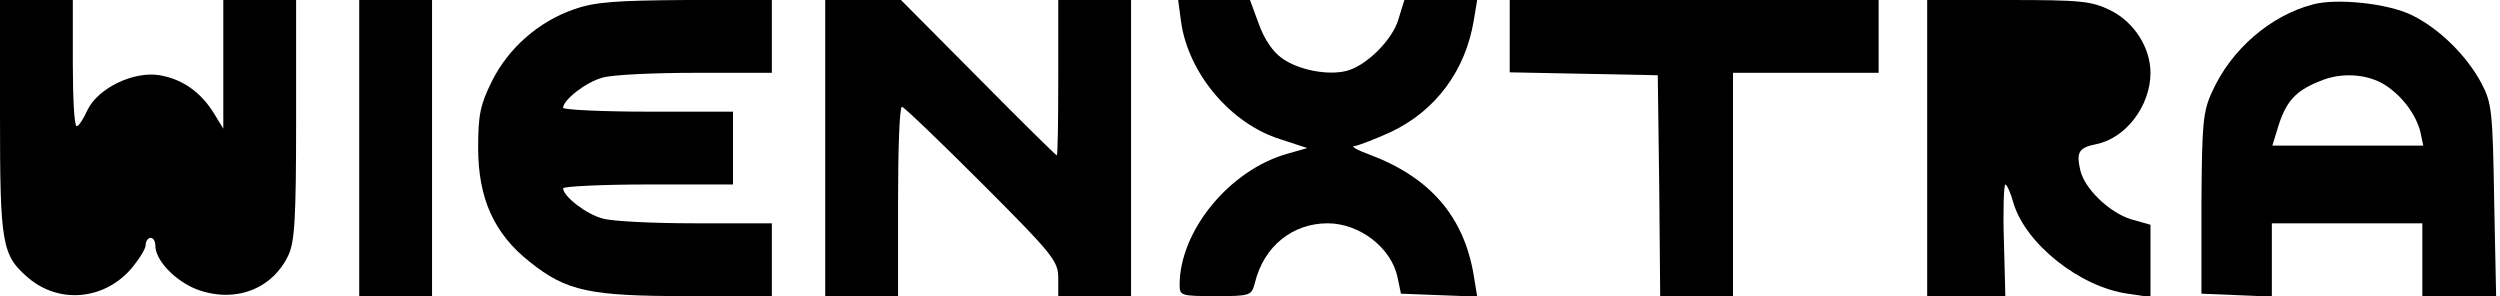
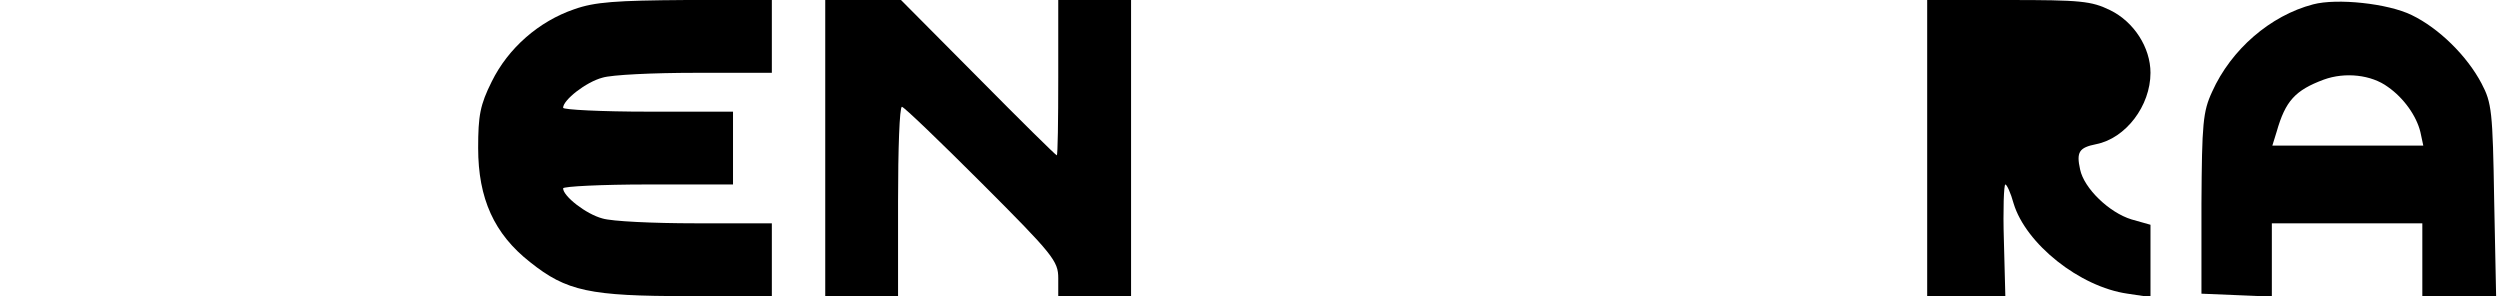
<svg xmlns="http://www.w3.org/2000/svg" version="1.0" width="515pt" height="61pt" viewBox="0 0 515 61" preserveAspectRatio="xMidYMid meet">
  <g transform="translate(0,61) scale(0.1,-0.1)" fill="#000000" stroke="none">
-     <path d="M0 370 c0 -265 4 -286 59 -333 63 -53 154 -45 210 18 17 20 31 42 31 50 0 8 5 15 10 15 6 0 10 -7 10 -16 0 -30 40 -72 85 -90 78 -29 155 -1 189 70 13 28 16 74 16 280 l0 246 -75 0 -75 0 0 -132 0 -133 -19 31 c-27 44 -65 71 -112 79 -53 9 -127 -26 -149 -72 -8 -18 -18 -33 -22 -33 -5 0 -8 58 -8 130 l0 130 -75 0 -75 0 0 -240z" />
-     <path d="M740 305 l0 -305 75 0 75 0 0 305 0 305 -75 0 -75 0 0 -305z" />
    <path d="M1183 591 c-73 -25 -136 -80 -170 -149 -24 -48 -28 -70 -28 -137 0 -104 33 -177 107 -235 75 -60 123 -70 325 -70 l173 0 0 75 0 75 -158 0 c-86 0 -172 4 -191 10 -34 9 -81 46 -81 62 0 4 79 8 175 8 l175 0 0 75 0 75 -175 0 c-96 0 -175 4 -175 8 0 16 47 53 81 62 19 6 105 10 191 10 l158 0 0 75 0 75 -177 0 c-144 -1 -188 -4 -230 -19z" />
    <path d="M1700 305 l0 -305 75 0 75 0 0 195 c0 107 3 195 8 195 4 0 78 -71 165 -158 147 -147 157 -160 157 -195 l0 -37 75 0 75 0 0 305 0 305 -75 0 -75 0 0 -160 c0 -88 -1 -160 -3 -160 -2 0 -75 72 -162 160 l-159 160 -78 0 -78 0 0 -305z" />
-     <path d="M2433 565 c15 -106 102 -210 205 -242 l55 -18 -42 -12 c-119 -34 -221 -159 -221 -270 0 -22 3 -23 74 -23 72 0 74 1 81 27 18 75 77 123 150 123 66 0 132 -51 144 -112 l7 -33 78 -3 79 -3 -7 43 c-20 122 -90 203 -216 250 -25 9 -38 17 -30 17 8 1 42 14 75 29 93 44 154 127 171 230 l7 42 -75 0 -75 0 -12 -39 c-12 -43 -67 -97 -107 -107 -39 -10 -100 2 -133 26 -19 13 -37 40 -48 71 l-18 49 -74 0 -74 0 6 -45z" />
-     <path d="M3110 535 l0 -74 153 -3 152 -3 3 -228 2 -227 75 0 75 0 0 230 0 230 150 0 150 0 0 75 0 75 -380 0 -380 0 0 -75z" />
    <path d="M3970 305 l0 -305 81 0 80 0 -3 115 c-2 63 0 115 3 115 3 0 11 -17 17 -39 25 -83 136 -172 235 -186 l47 -7 0 74 0 75 -39 11 c-46 14 -98 64 -106 103 -8 36 -2 45 33 52 61 12 112 79 112 147 0 52 -34 105 -83 129 -39 19 -61 21 -210 21 l-167 0 0 -305z" />
    <path d="M4765 601 c-88 -23 -169 -93 -208 -180 -19 -41 -21 -65 -22 -231 l0 -185 73 -3 72 -3 0 76 0 75 155 0 155 0 0 -75 0 -75 76 0 76 0 -4 197 c-3 184 -5 201 -26 241 -30 57 -88 114 -144 141 -49 24 -154 35 -203 22z m154 -170 c33 -23 59 -60 67 -93 l6 -28 -155 0 -156 0 9 29 c18 63 38 85 97 107 44 16 98 10 132 -15z" />
  </g>
</svg>